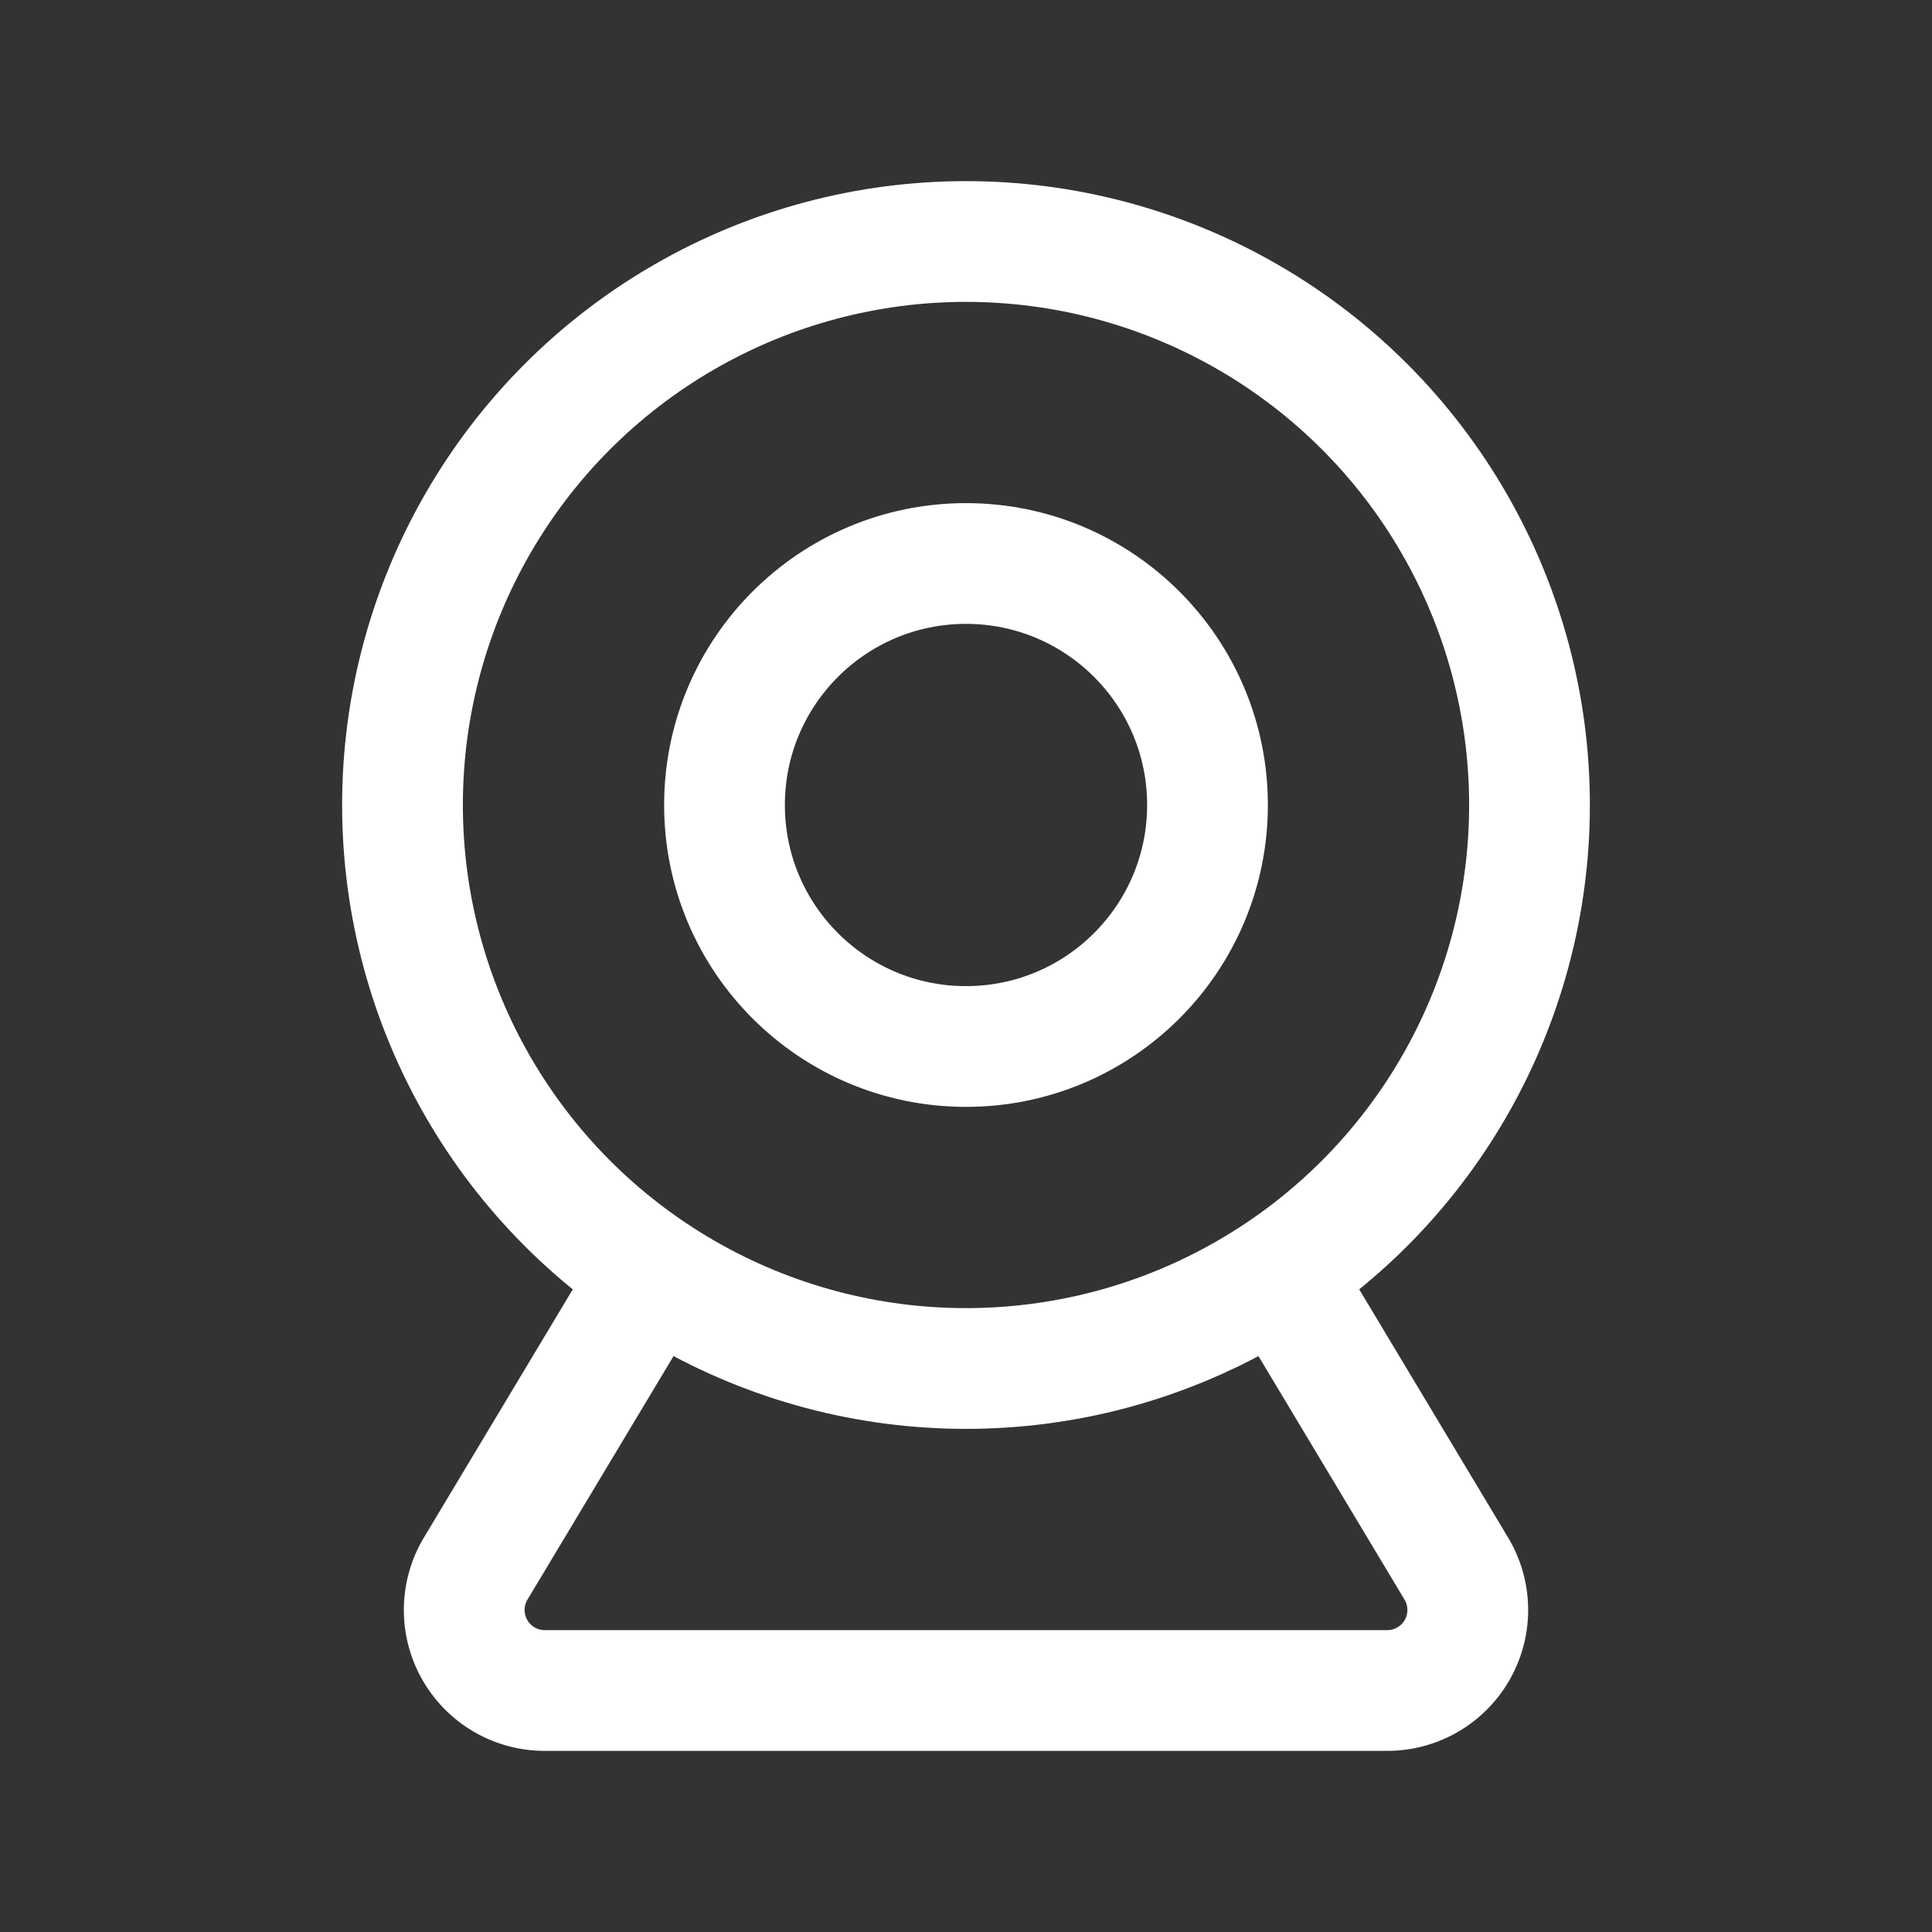
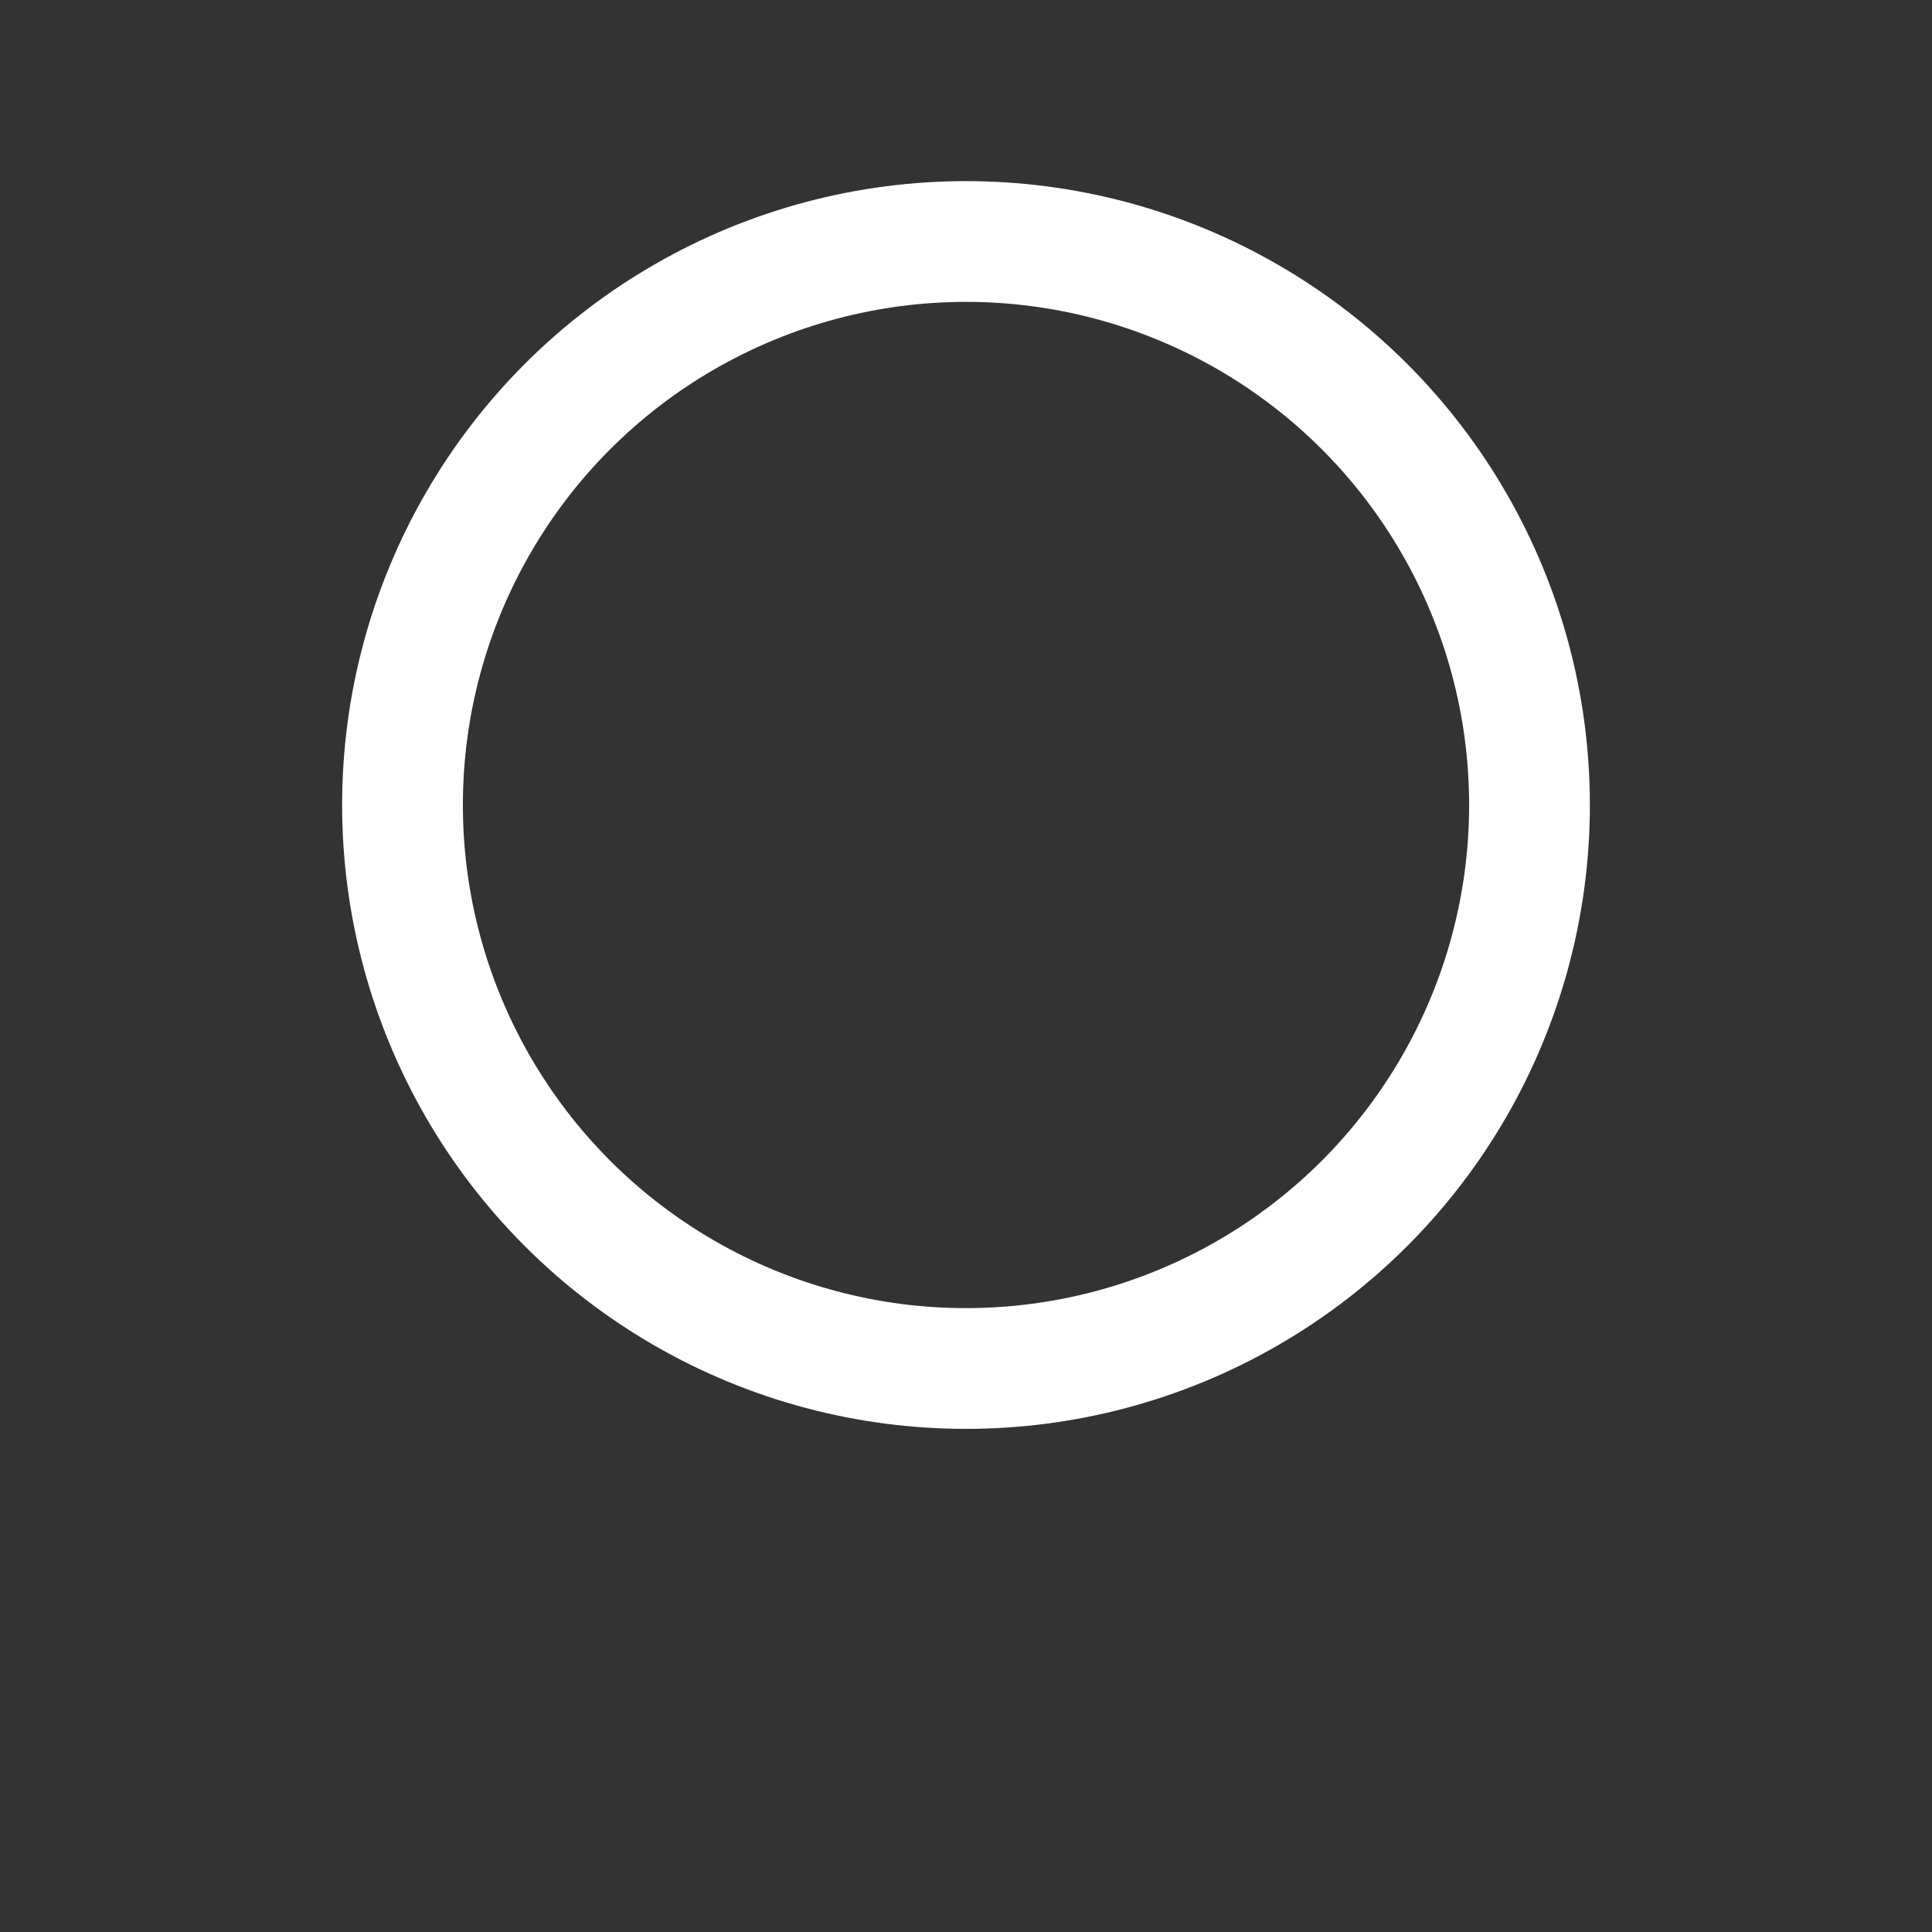
<svg xmlns="http://www.w3.org/2000/svg" id="Group_82" data-name="Group 82" width="24" height="24" viewBox="0 0 24 24">
  <rect x="0" y="0" width="24" height="24" fill="#333333" stroke="none" />
  <path id="Path_259" data-name="Path 259" d="M0,0H24V24H0Z" fill="none" />
  <circle id="Ellipse_13" data-name="Ellipse 13" cx="7" cy="7" r="7" transform="translate(5 3)" fill="none" stroke="#fff" stroke-linecap="round" stroke-linejoin="round" stroke-width="1.5" />
-   <circle id="Ellipse_14" data-name="Ellipse 14" cx="3" cy="3" r="3" transform="translate(9 7)" fill="none" stroke="#fff" stroke-linecap="round" stroke-linejoin="round" stroke-width="1.5" />
-   <path id="Path_260" data-name="Path 260" d="M8,16,5.909,19.486A1,1,0,0,0,6.766,21H17.234a1,1,0,0,0,.857-1.514L16,16" fill="none" stroke="#fff" stroke-linecap="round" stroke-linejoin="round" stroke-width="1.5" />
</svg>